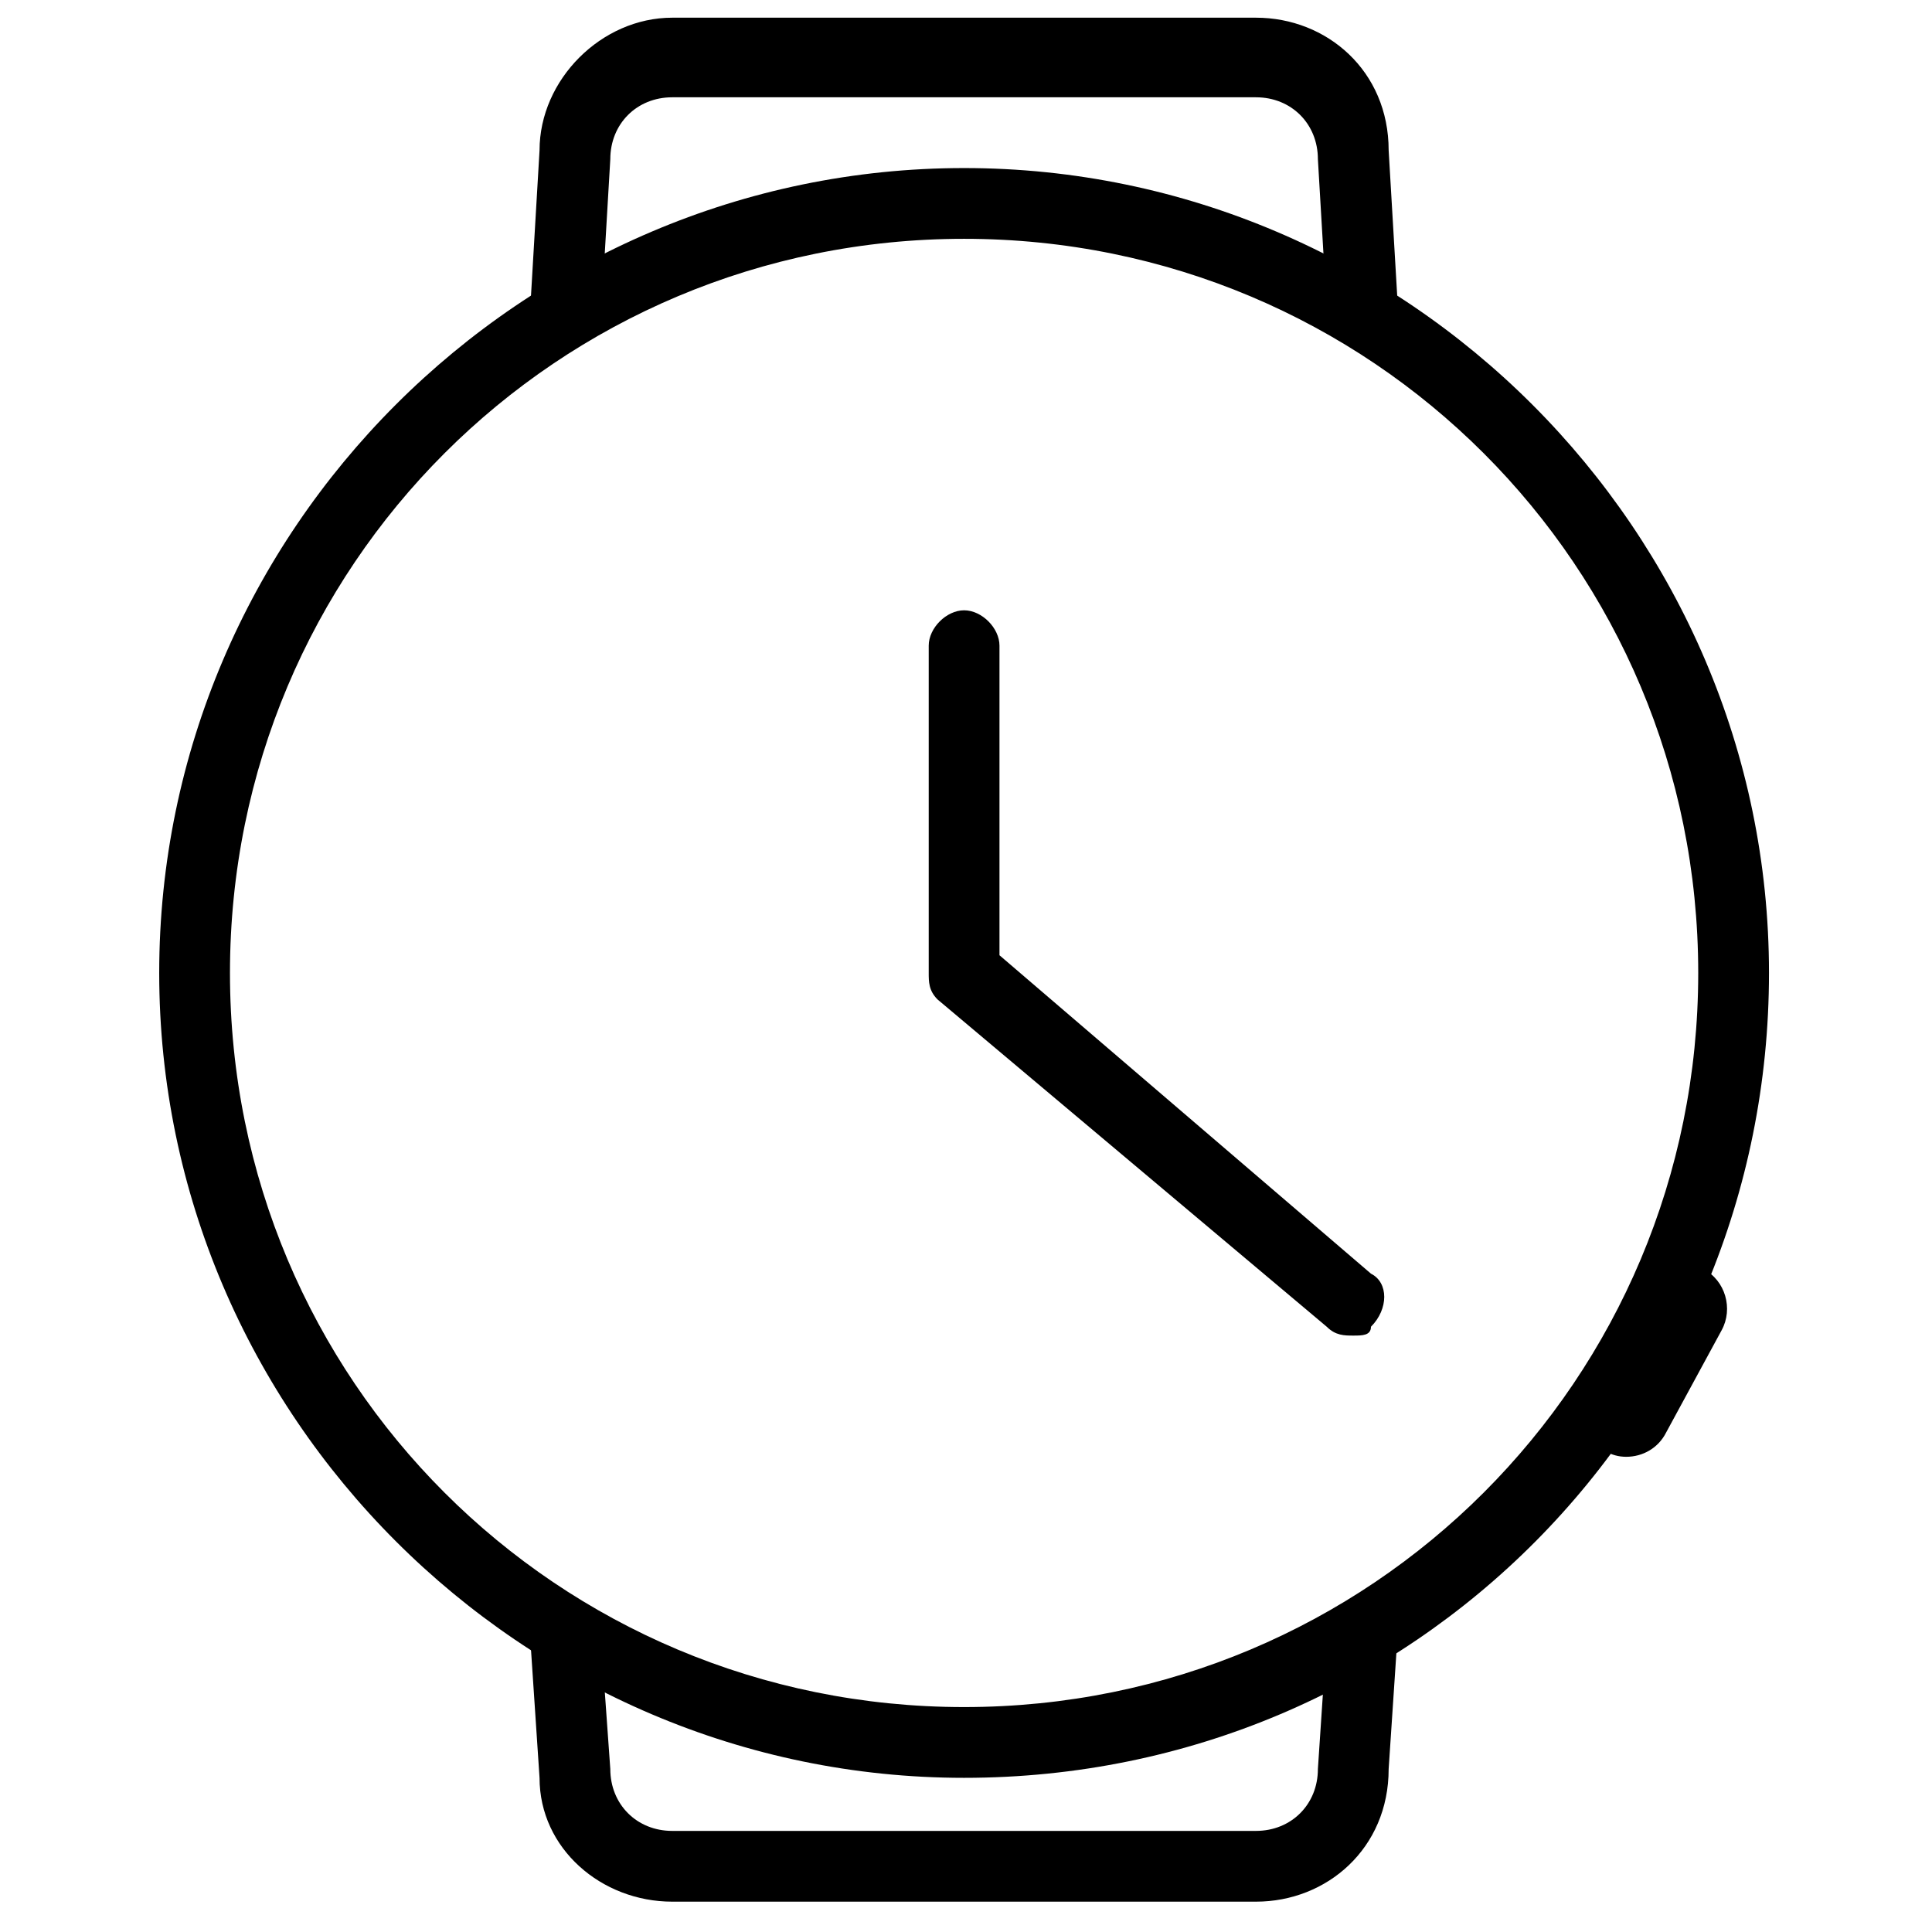
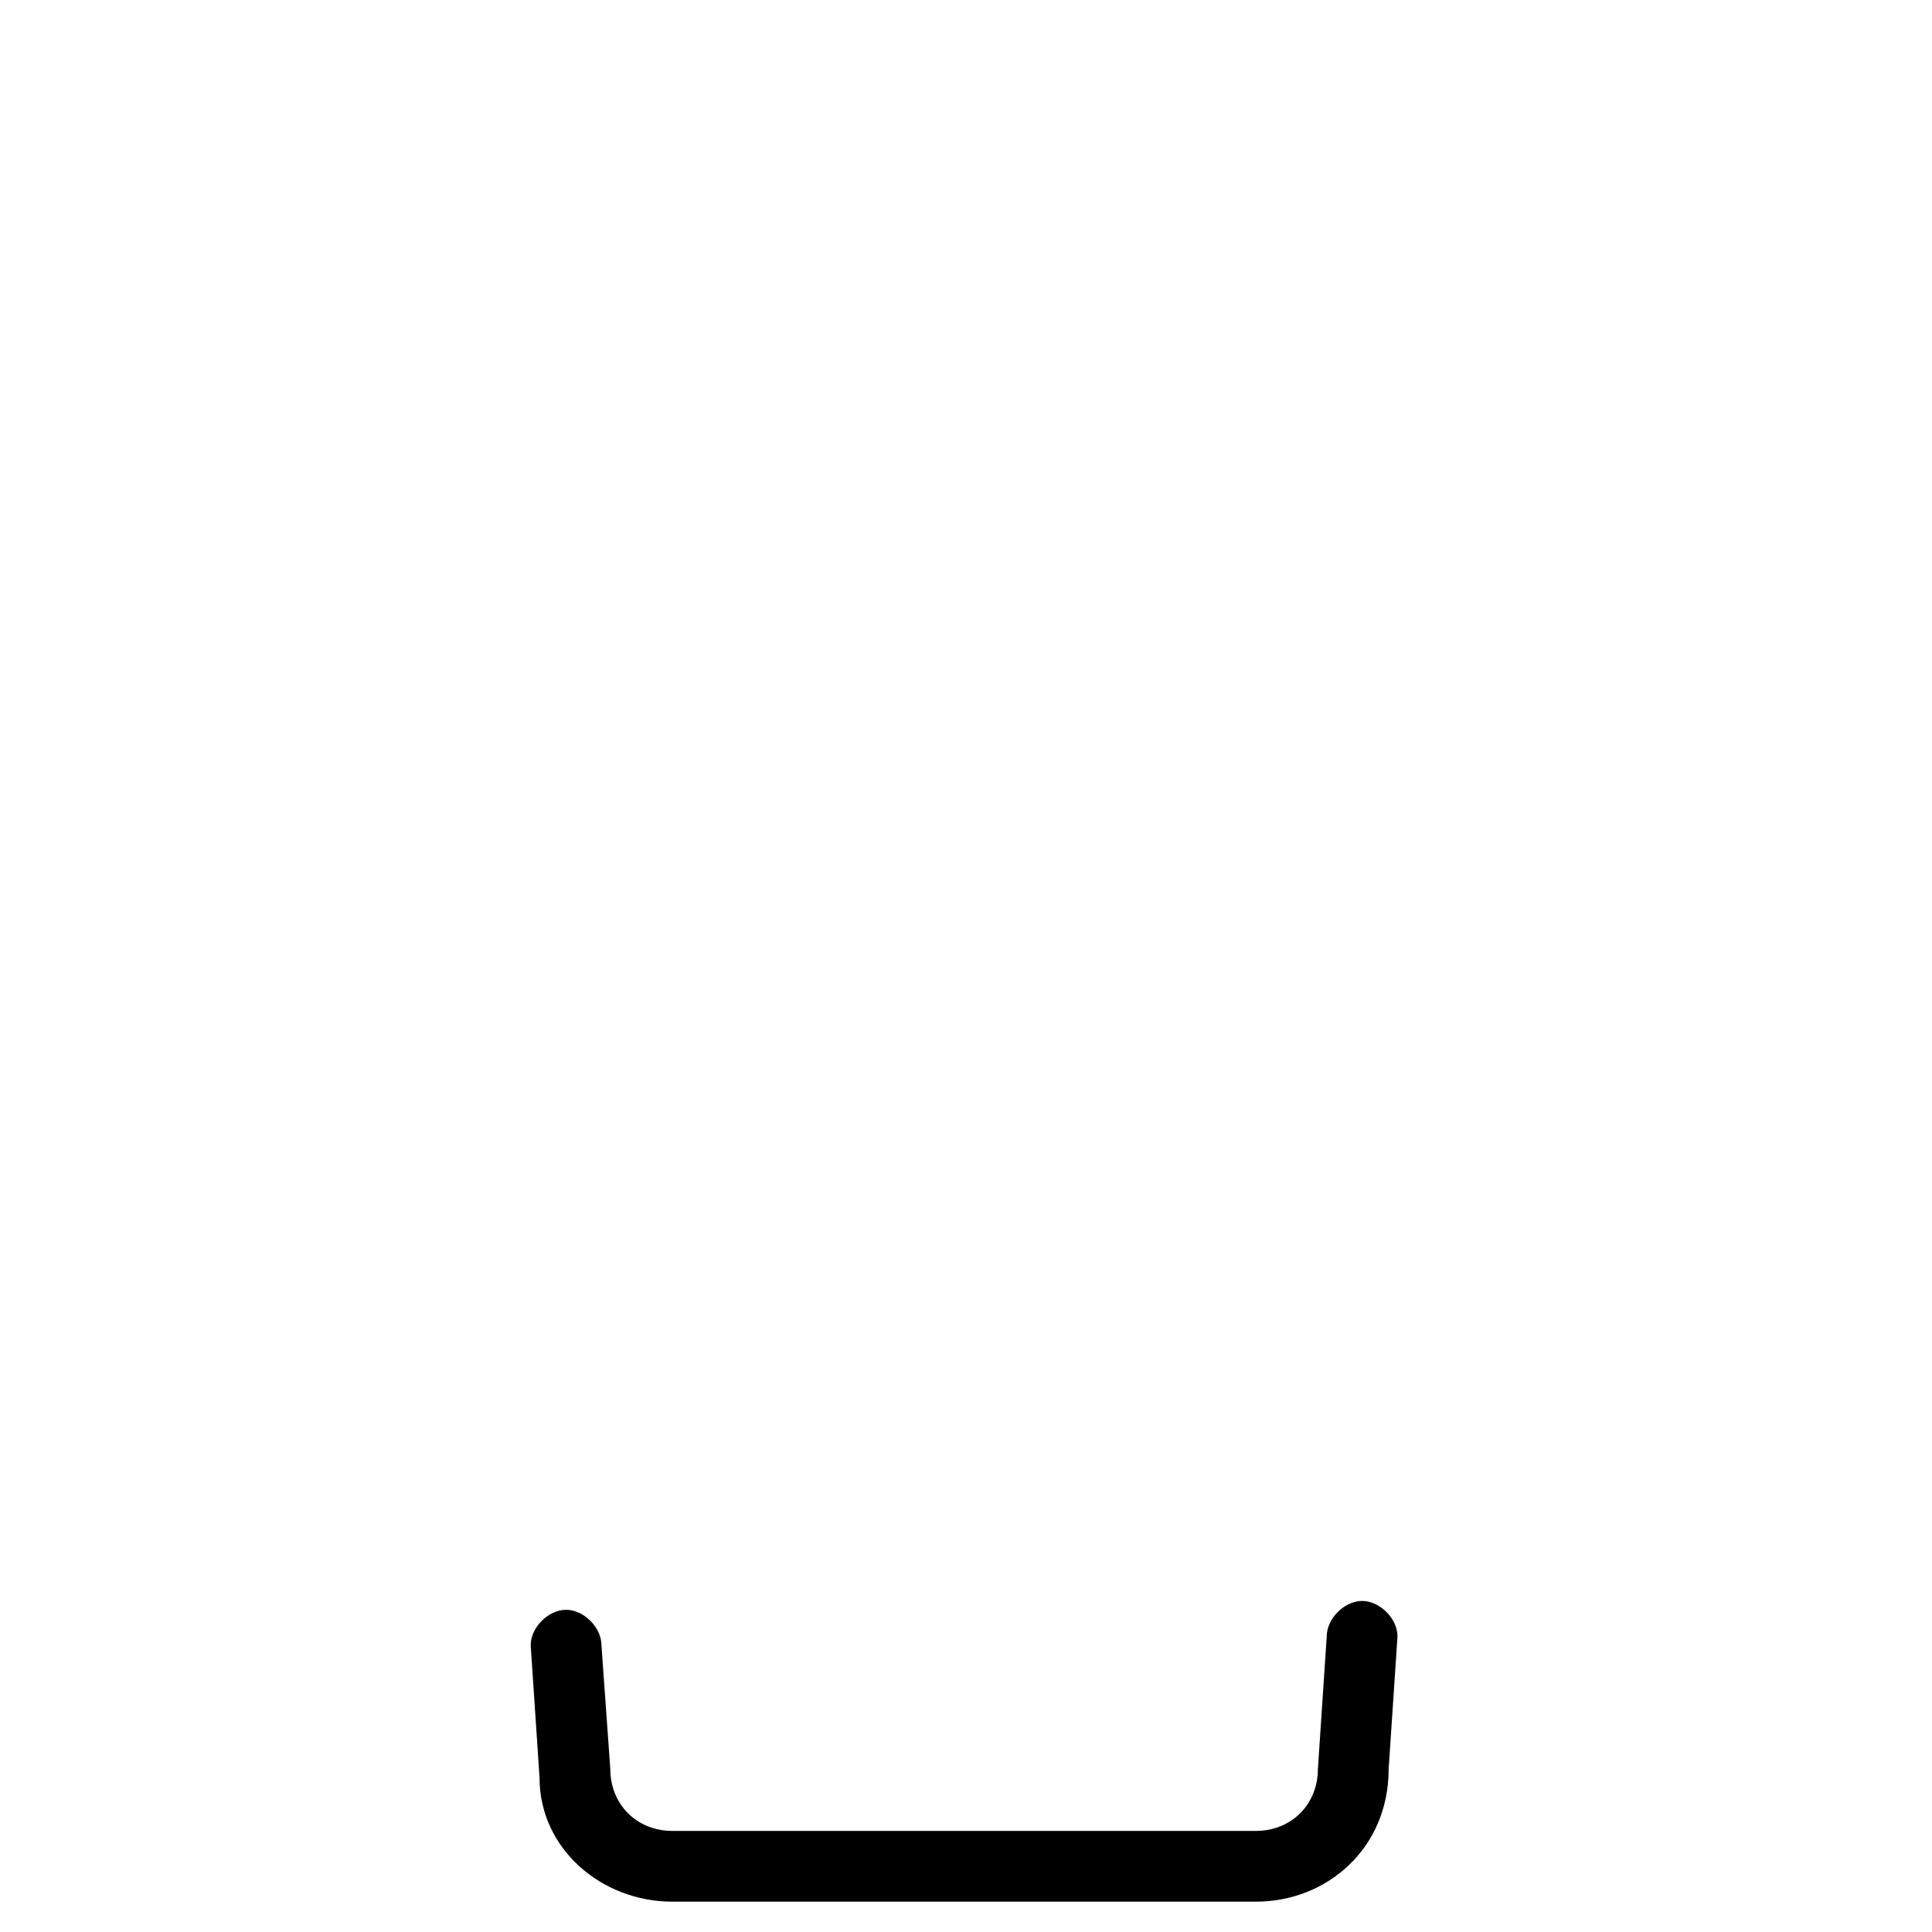
<svg xmlns="http://www.w3.org/2000/svg" version="1.1" id="Vrstva_1" x="0px" y="0px" viewBox="0 0 198.4 198.4" style="enable-background:new 0 0 198.4 198.4;" xml:space="preserve">
  <g>
    <g transform="matrix(9.083,0,0,9.083,0,0)">
-       <path d="M15.4,3.9c-0.2,0-0.4-0.2-0.4-0.4l-0.1-1.7c0-0.4-0.3-0.7-0.7-0.7H7.6c-0.4,0-0.7,0.3-0.7,0.7L6.8,3.5    c0,0.2-0.2,0.4-0.4,0.4C6.2,3.8,6,3.7,6,3.4l0.1-1.7c0-0.8,0.7-1.5,1.5-1.5h6.6c0.8,0,1.5,0.6,1.5,1.5l0.1,1.7    C15.8,3.7,15.7,3.8,15.4,3.9C15.4,3.9,15.4,3.9,15.4,3.9z" />
      <path d="M14.2,21.5H7.6c-0.8,0-1.5-0.6-1.5-1.4L6,18.6c0-0.2,0.2-0.4,0.4-0.4c0.2,0,0.4,0.2,0.4,0.4L6.9,20c0,0.4,0.3,0.7,0.7,0.7    h6.6c0.4,0,0.7-0.3,0.7-0.7l0.1-1.5c0-0.2,0.2-0.4,0.4-0.4c0.2,0,0.4,0.2,0.4,0.4l-0.1,1.5C15.7,20.9,15,21.5,14.2,21.5z" />
-       <path d="M10.9,20.1c-5,0-9.1-4.1-9.1-9.1s4.1-9.1,9.1-9.1S20,6,20,11S16,20.1,10.9,20.1z M10.9,2.7c-4.6,0-8.3,3.7-8.3,8.3    s3.7,8.3,8.3,8.3s8.3-3.7,8.3-8.3S15.5,2.7,10.9,2.7z" />
-       <path d="M15.3,15.1c-0.1,0-0.2,0-0.3-0.1l-4.4-3.7c-0.1-0.1-0.1-0.2-0.1-0.3V7.3c0-0.2,0.2-0.4,0.4-0.4s0.4,0.2,0.4,0.4v3.5    l4.2,3.6c0.2,0.1,0.2,0.4,0,0.6C15.5,15.1,15.4,15.1,15.3,15.1z" />
    </g>
-     <path d="M167,149.6c-0.8,0-1.5-0.2-2.2-0.6c-2.3-1.2-3.1-4.1-1.9-6.3l5.7-10.5c1.2-2.3,4.1-3.1,6.3-1.9c2.3,1.2,3.1,4.1,1.9,6.3   l-5.7,10.5C170.3,148.7,168.7,149.6,167,149.6z" />
  </g>
</svg>